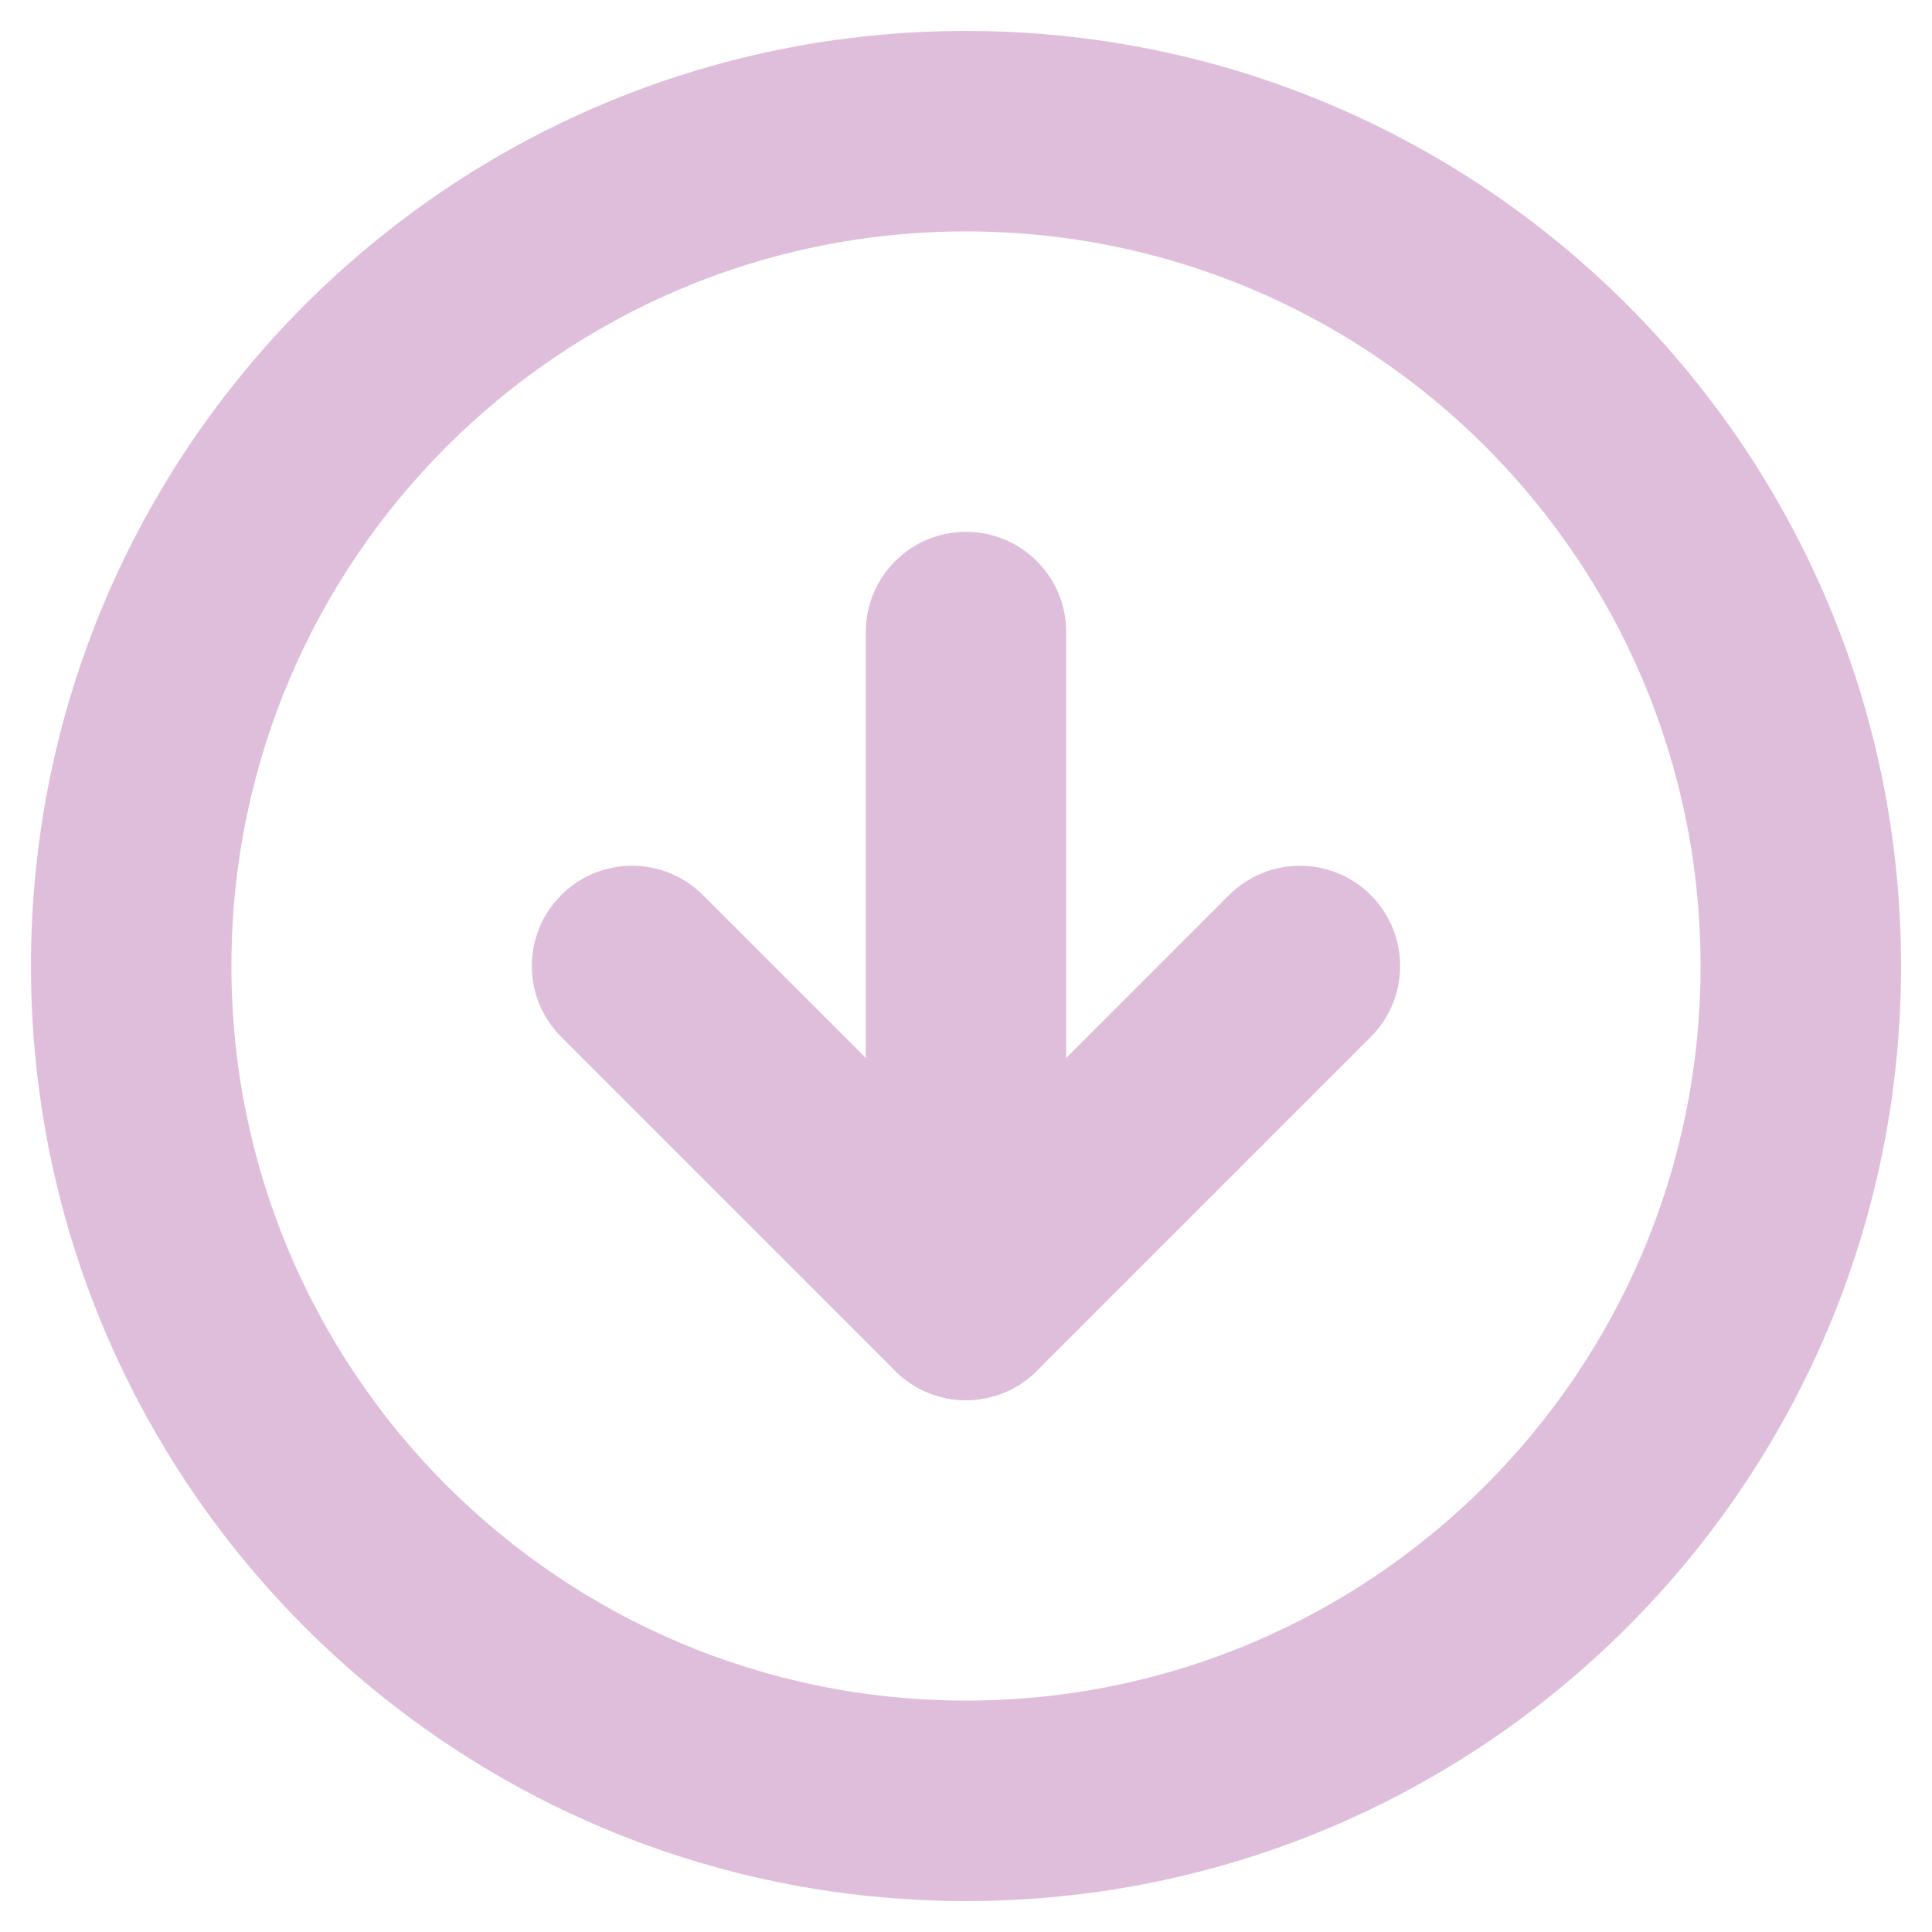
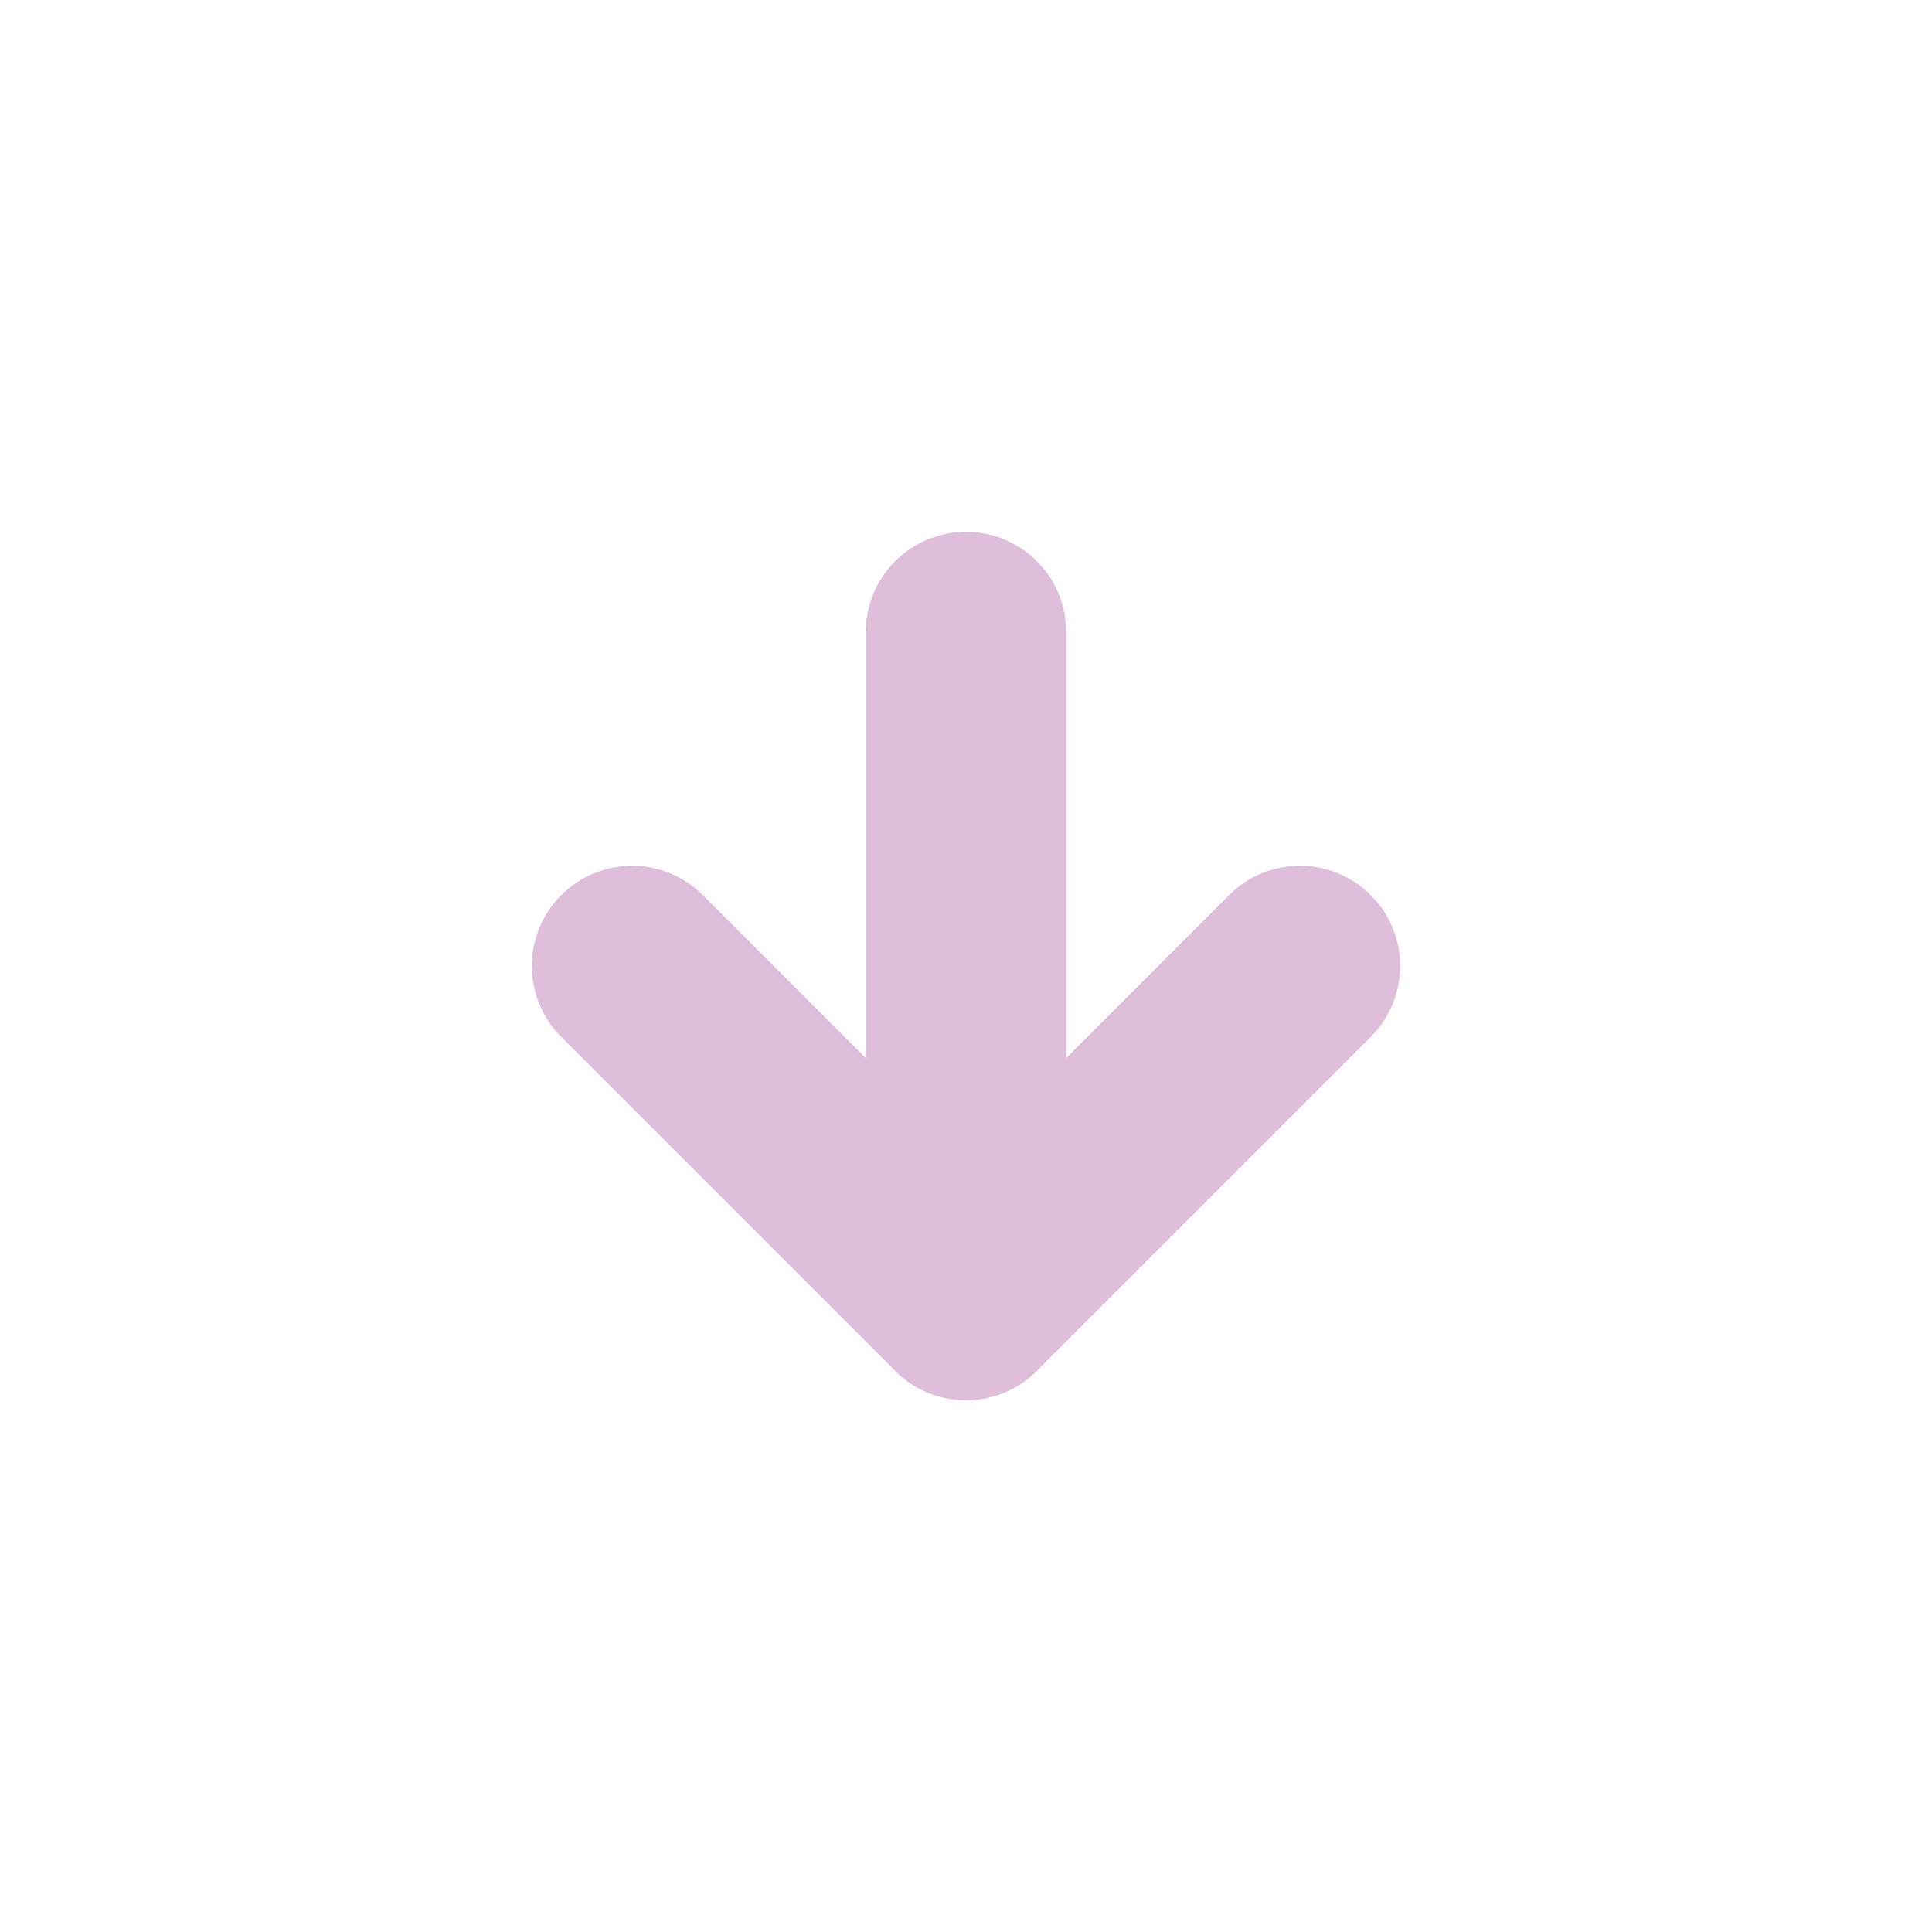
<svg xmlns="http://www.w3.org/2000/svg" width="54" height="54" viewBox="0 0 54 54" fill="none">
-   <path fill-rule="evenodd" clip-rule="evenodd" d="M47.532 27C47.532 15.661 38.34 6.468 27 6.468C15.661 6.468 6.468 15.661 6.468 27C6.468 38.34 15.661 47.532 27 47.532C38.34 47.532 47.532 38.34 47.532 27ZM27 0.865C41.434 0.865 53.135 12.566 53.135 27C53.135 41.434 41.434 53.135 27 53.135C12.566 53.135 0.866 41.434 0.866 27C0.866 12.566 12.566 0.865 27 0.865Z" fill="#DFBEDB" />
  <path fill-rule="evenodd" clip-rule="evenodd" d="M38.314 25.019C39.408 26.113 39.408 27.887 38.314 28.981L28.981 38.314C27.887 39.408 26.113 39.408 25.019 38.314L15.686 28.981C14.592 27.887 14.592 26.113 15.686 25.019C16.78 23.925 18.553 23.925 19.647 25.019L27 32.372L34.352 25.019C35.446 23.925 37.22 23.925 38.314 25.019Z" fill="#DFBEDB" />
  <path fill-rule="evenodd" clip-rule="evenodd" d="M27 14.865C28.547 14.865 29.801 16.119 29.801 17.667L29.801 36.333C29.801 37.88 28.547 39.135 27 39.135C25.453 39.135 24.199 37.88 24.199 36.333L24.199 17.667C24.199 16.119 25.453 14.865 27 14.865Z" fill="#DFBEDB" />
</svg>